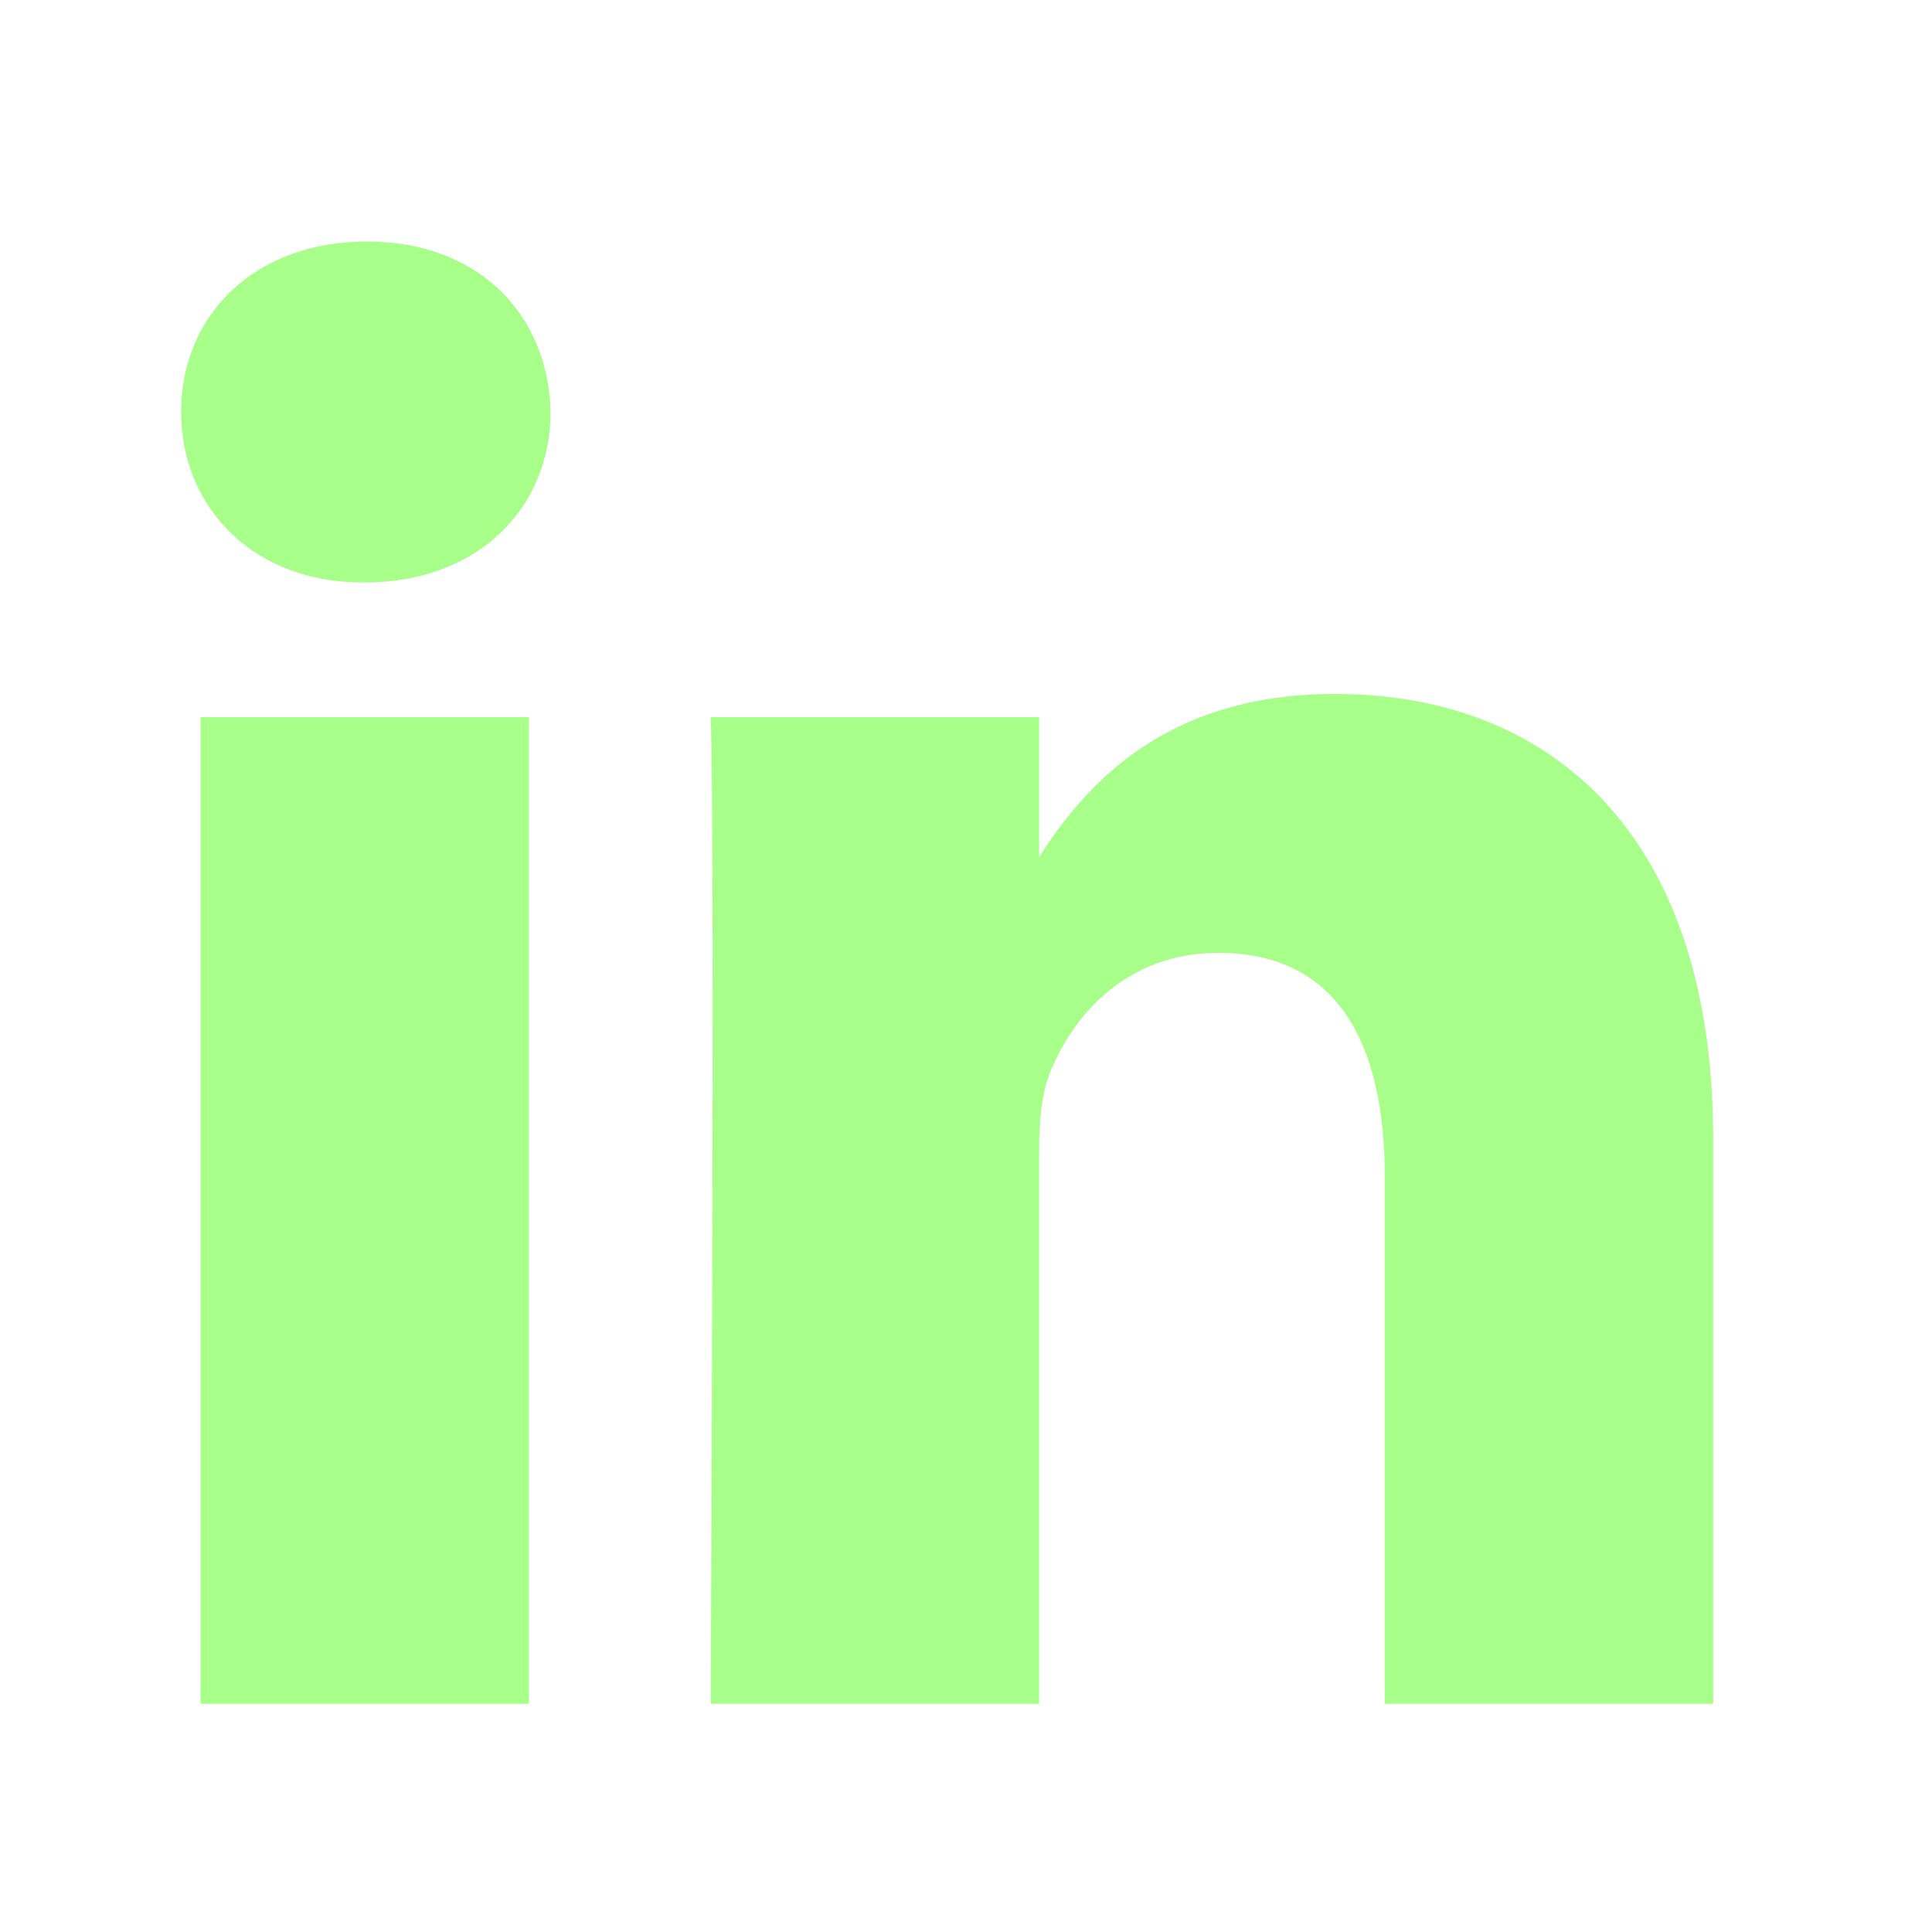
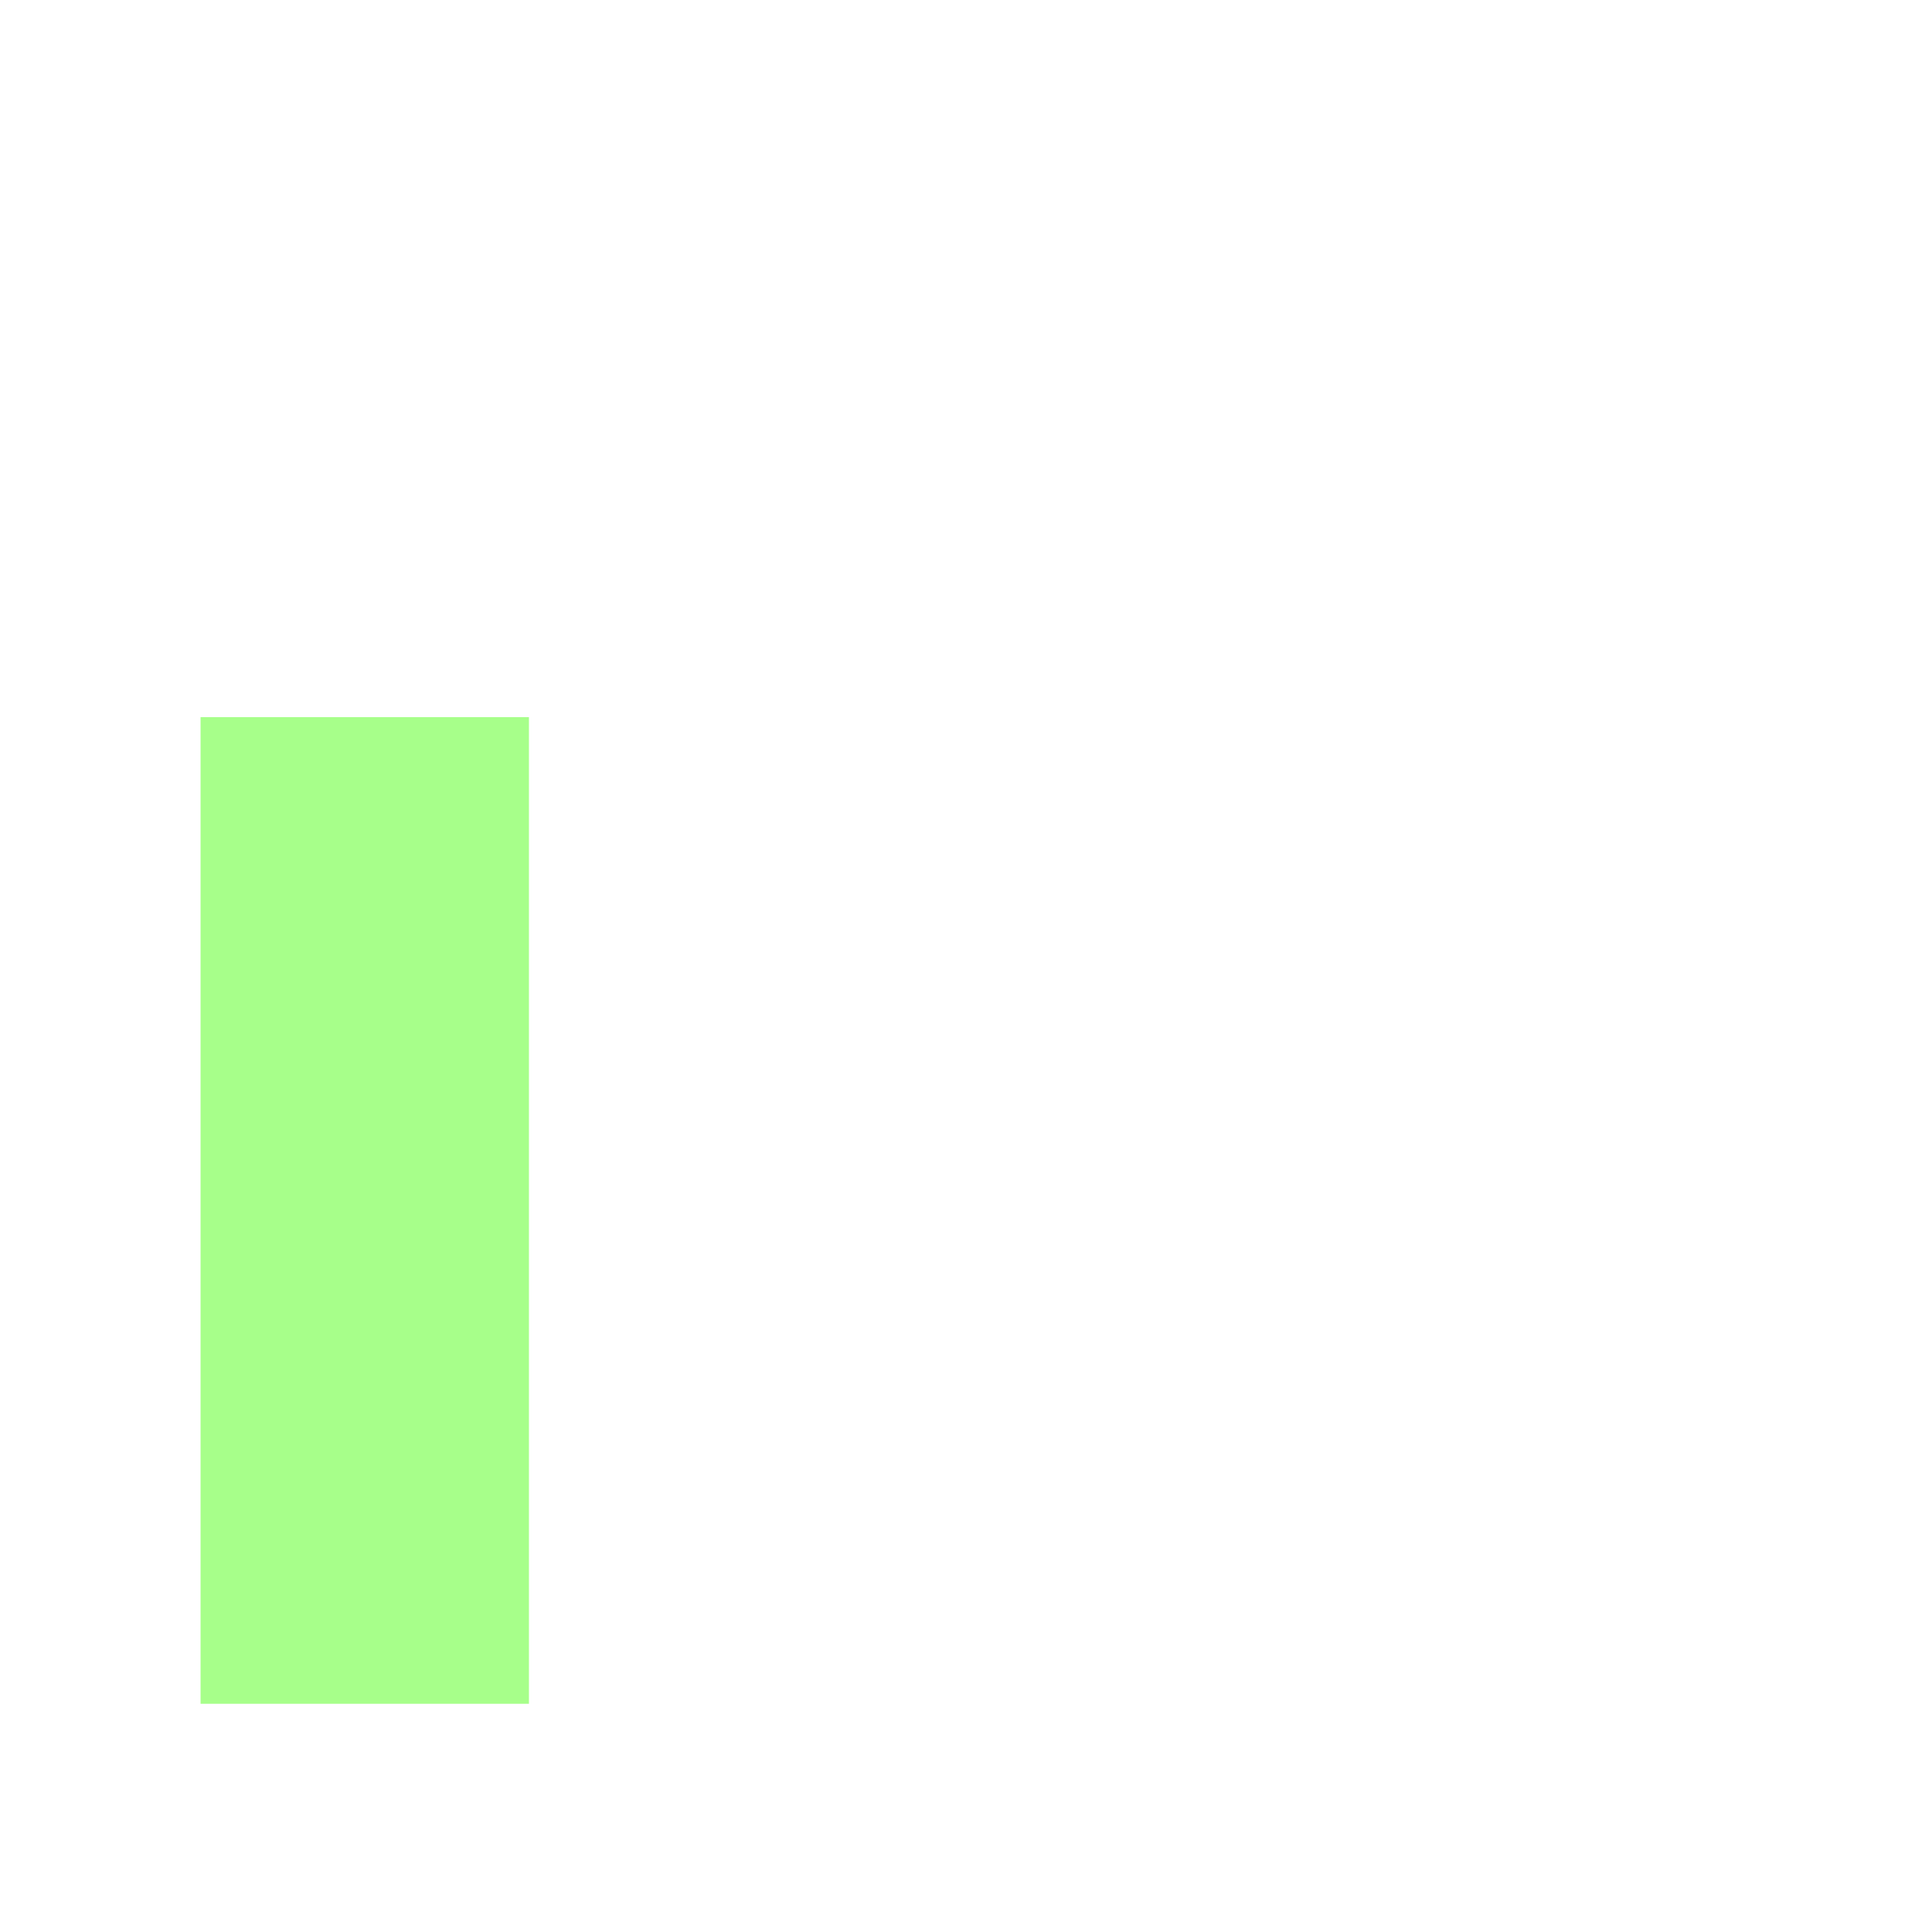
<svg xmlns="http://www.w3.org/2000/svg" width="32" height="32" viewBox="0 0 32 32" fill="none">
-   <path d="M6.077 4C7.938 4 9.083 5.22 9.119 6.823C9.119 8.392 7.938 9.647 6.041 9.647H6.006C4.18 9.647 3 8.392 3 6.823C3 5.22 4.216 4 6.077 4Z" fill="#A7FF8A" />
  <path d="M8.761 11.878H3.322V28.22H8.761V11.878Z" fill="#A7FF8A" />
-   <path d="M28.375 18.85C28.375 13.83 25.692 11.494 22.113 11.494C19.225 11.494 17.933 13.08 17.211 14.193V11.878H11.771C11.843 13.412 11.771 28.22 11.771 28.22H17.211V19.093C17.211 18.605 17.246 18.118 17.39 17.768C17.783 16.792 18.678 15.782 20.18 15.782C22.149 15.782 22.936 17.281 22.936 19.477V28.22H28.375L28.375 18.85Z" fill="#A7FF8A" />
</svg>